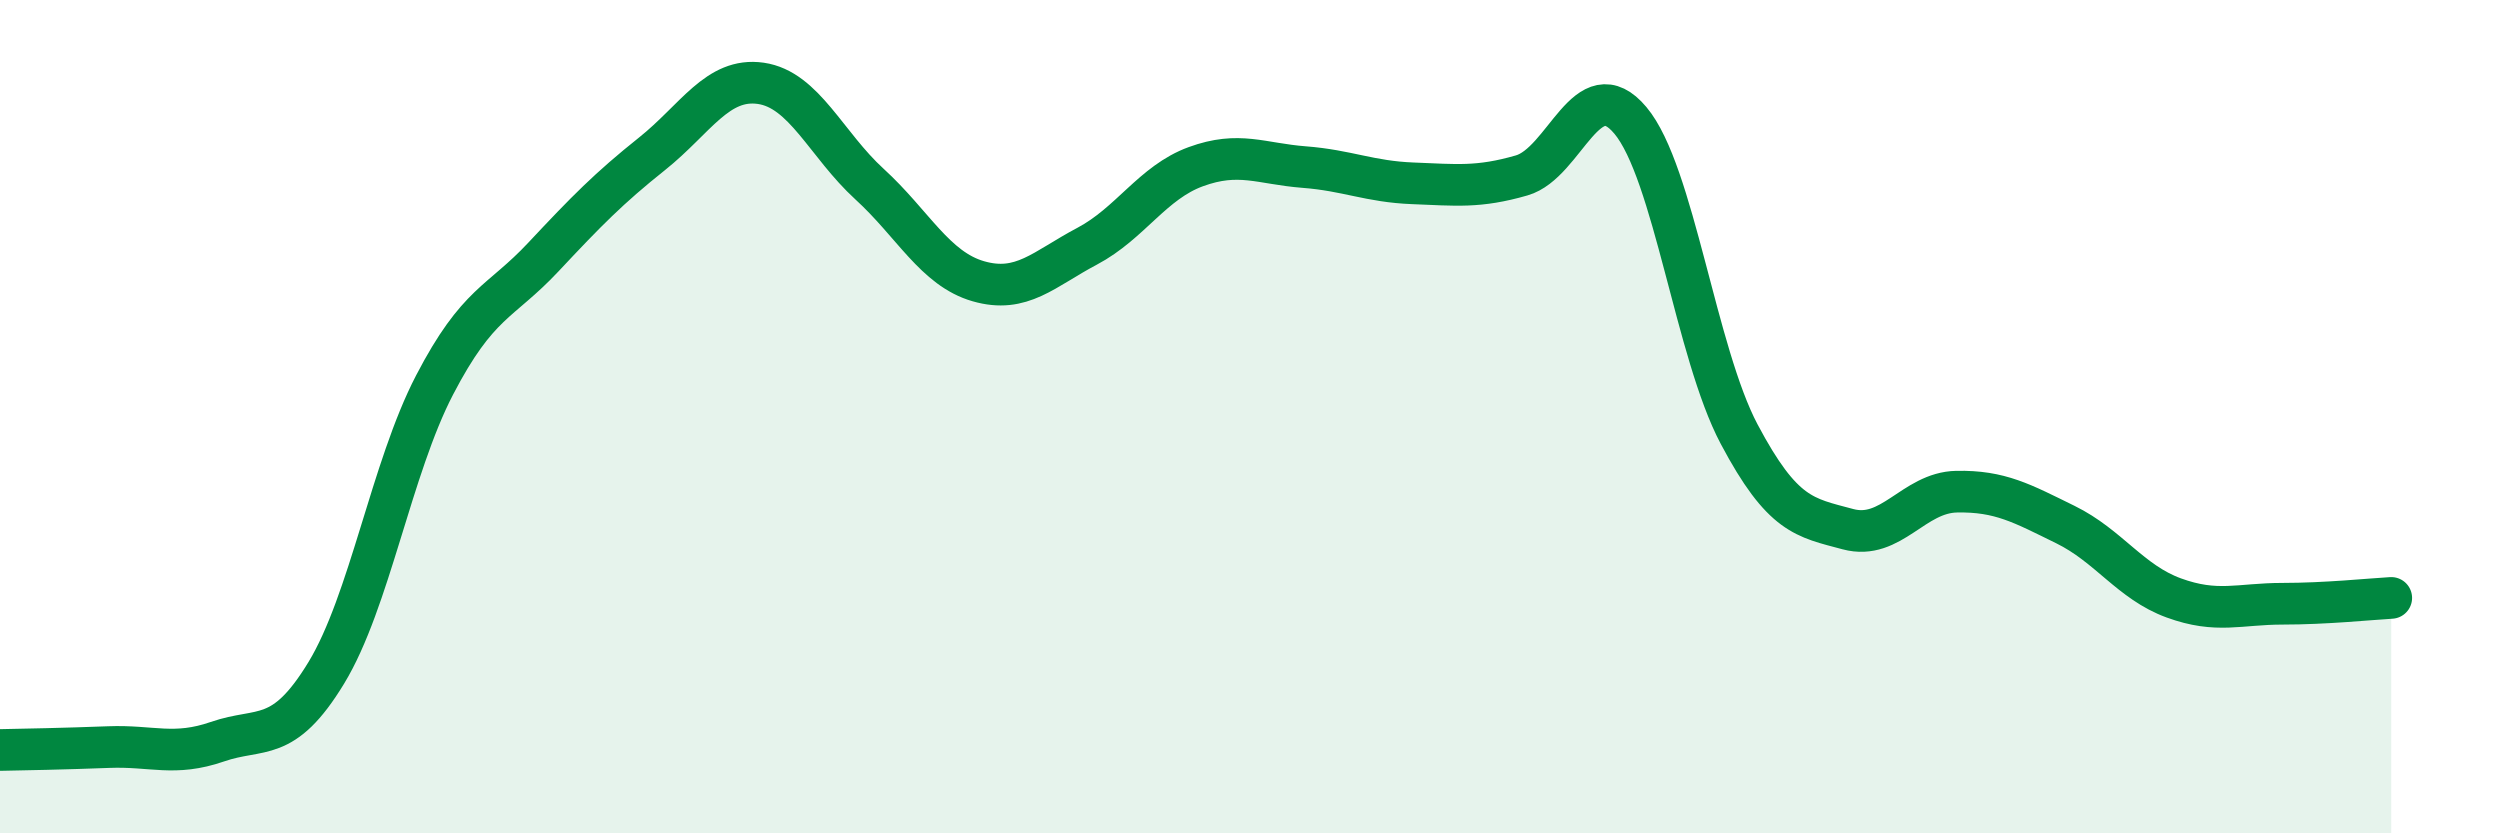
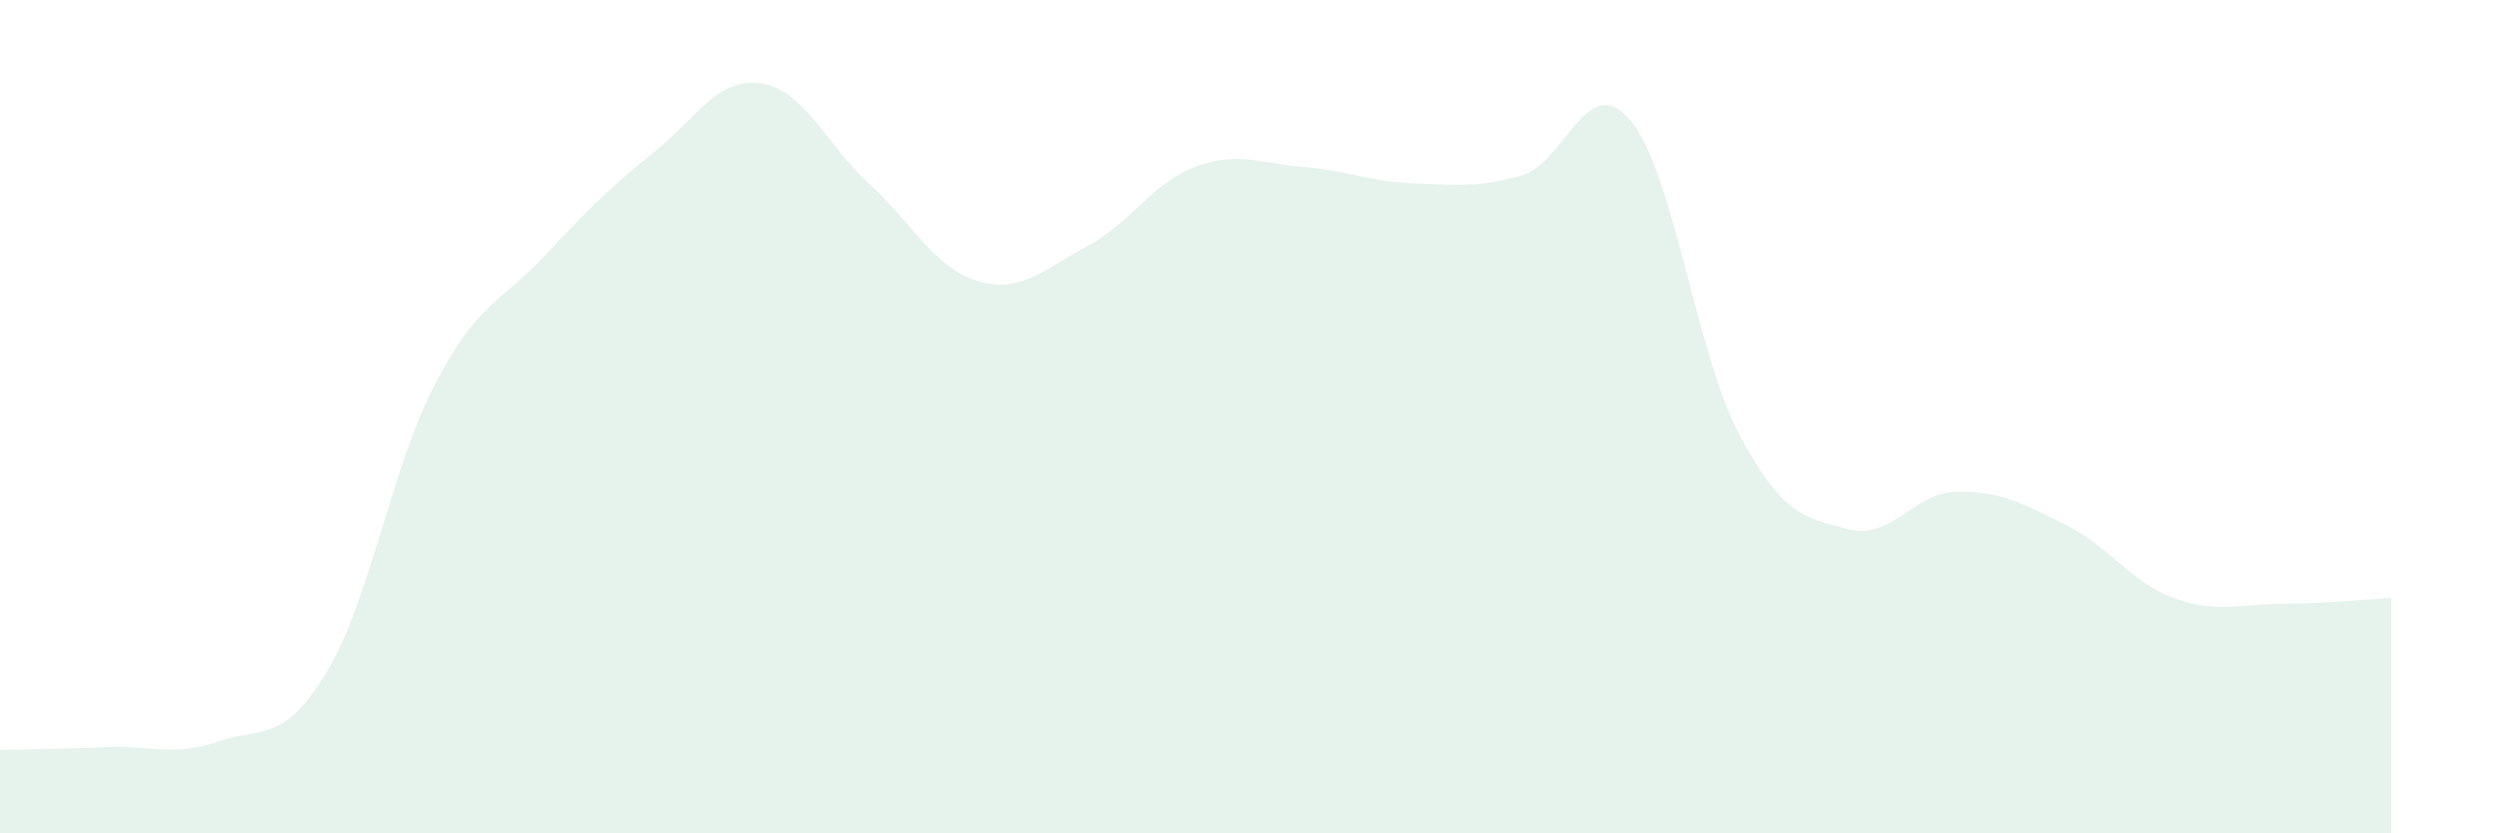
<svg xmlns="http://www.w3.org/2000/svg" width="60" height="20" viewBox="0 0 60 20">
  <path d="M 0,18 C 0.52,17.99 1.57,17.97 2.61,17.93 C 3.65,17.89 4.18,18.16 5.22,17.8 C 6.26,17.44 6.79,17.86 7.83,16.15 C 8.87,14.44 9.39,11.24 10.43,9.24 C 11.47,7.24 12,7.28 13.04,6.17 C 14.08,5.06 14.61,4.52 15.65,3.69 C 16.69,2.86 17.22,1.85 18.26,2 C 19.3,2.15 19.83,3.47 20.87,4.42 C 21.91,5.37 22.44,6.45 23.48,6.75 C 24.52,7.05 25.05,6.46 26.09,5.91 C 27.13,5.36 27.66,4.38 28.7,4 C 29.74,3.62 30.26,3.93 31.3,4.01 C 32.34,4.09 32.87,4.36 33.91,4.4 C 34.95,4.44 35.48,4.51 36.52,4.21 C 37.56,3.91 38.09,1.65 39.13,2.89 C 40.17,4.13 40.7,8.46 41.74,10.42 C 42.78,12.38 43.31,12.42 44.35,12.7 C 45.39,12.98 45.92,11.82 46.96,11.8 C 48,11.78 48.53,12.08 49.57,12.59 C 50.61,13.1 51.13,13.97 52.17,14.35 C 53.21,14.73 53.74,14.49 54.78,14.49 C 55.82,14.49 56.87,14.38 57.39,14.35L57.39 20L0 20Z" fill="#008740" opacity="0.1" stroke-linecap="round" stroke-linejoin="round" />
-   <path d="M 0,18 C 0.52,17.99 1.57,17.97 2.61,17.93 C 3.65,17.89 4.18,18.16 5.22,17.8 C 6.26,17.44 6.79,17.86 7.83,16.15 C 8.87,14.44 9.39,11.24 10.43,9.24 C 11.47,7.24 12,7.28 13.04,6.17 C 14.08,5.06 14.61,4.52 15.65,3.69 C 16.69,2.86 17.22,1.85 18.26,2 C 19.3,2.15 19.83,3.47 20.87,4.42 C 21.91,5.37 22.44,6.45 23.48,6.75 C 24.52,7.05 25.05,6.46 26.09,5.91 C 27.13,5.36 27.66,4.38 28.7,4 C 29.74,3.62 30.26,3.93 31.3,4.01 C 32.34,4.09 32.87,4.36 33.91,4.4 C 34.95,4.44 35.48,4.51 36.52,4.21 C 37.56,3.91 38.09,1.65 39.13,2.89 C 40.17,4.13 40.7,8.46 41.74,10.42 C 42.78,12.38 43.31,12.42 44.35,12.7 C 45.39,12.98 45.92,11.82 46.96,11.8 C 48,11.78 48.53,12.08 49.57,12.59 C 50.61,13.1 51.13,13.97 52.17,14.35 C 53.21,14.73 53.74,14.49 54.78,14.49 C 55.82,14.49 56.87,14.38 57.39,14.35" stroke="#008740" stroke-width="1" fill="none" stroke-linecap="round" stroke-linejoin="round" />
</svg>